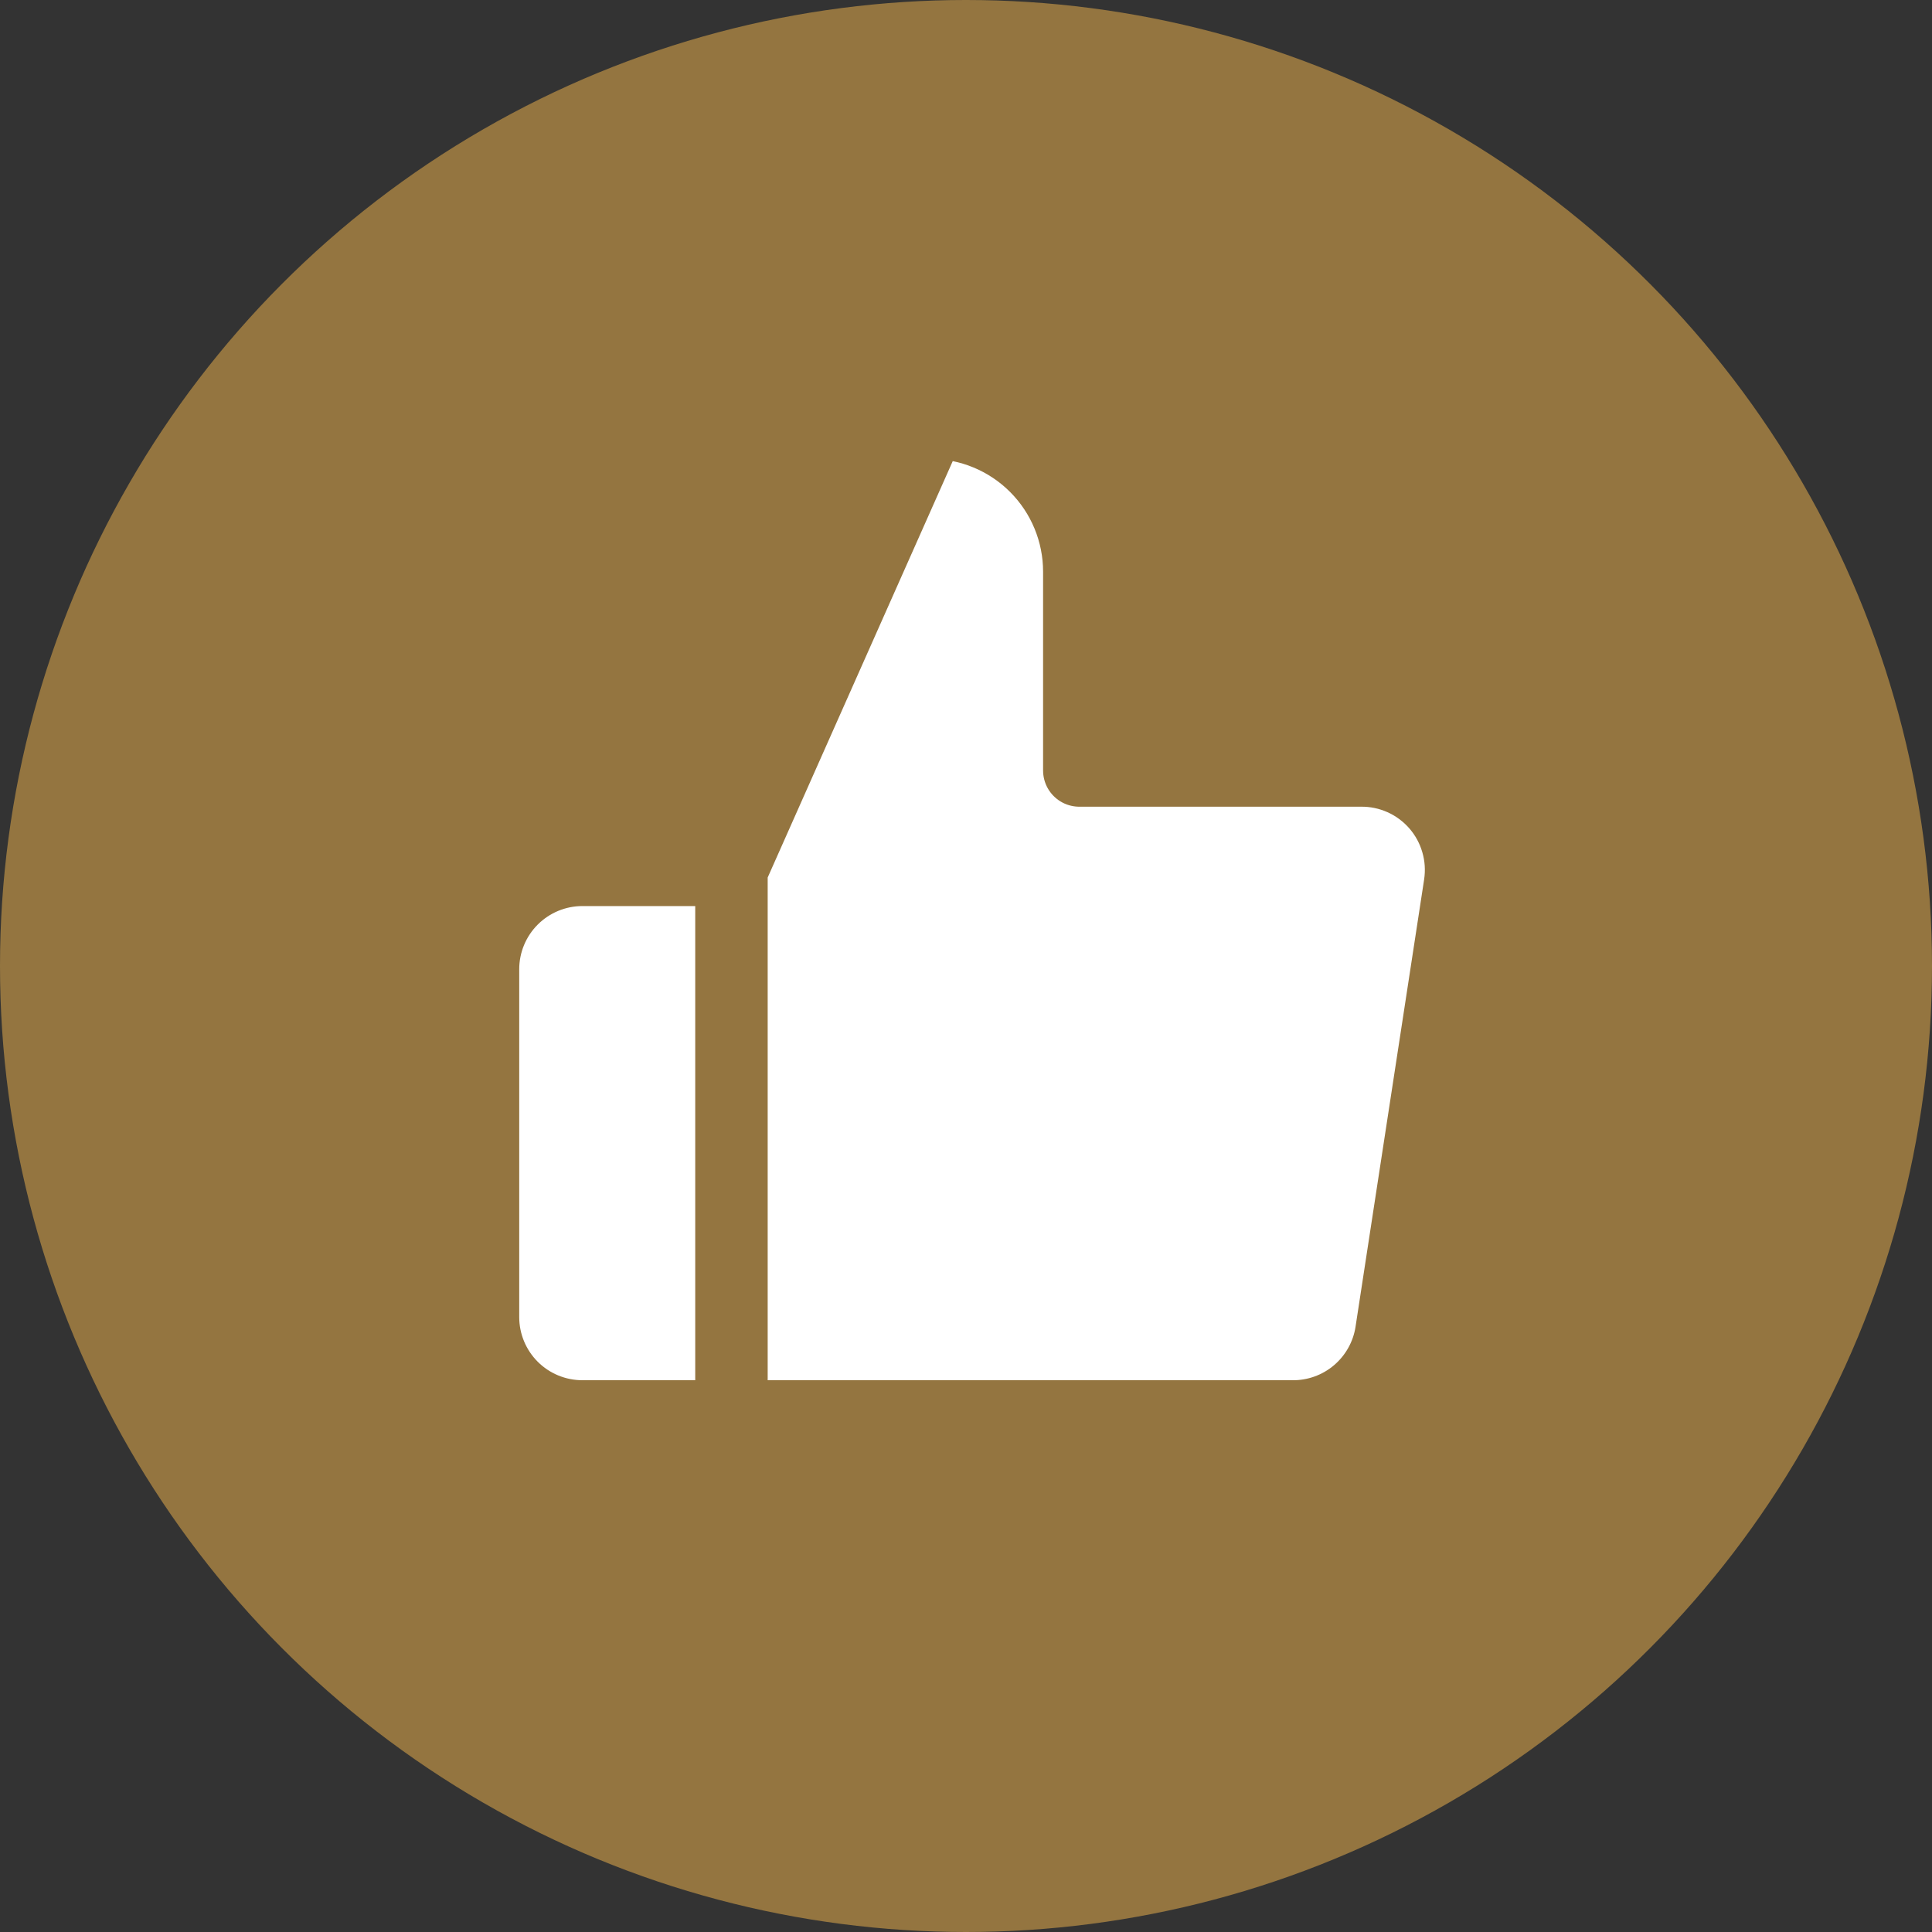
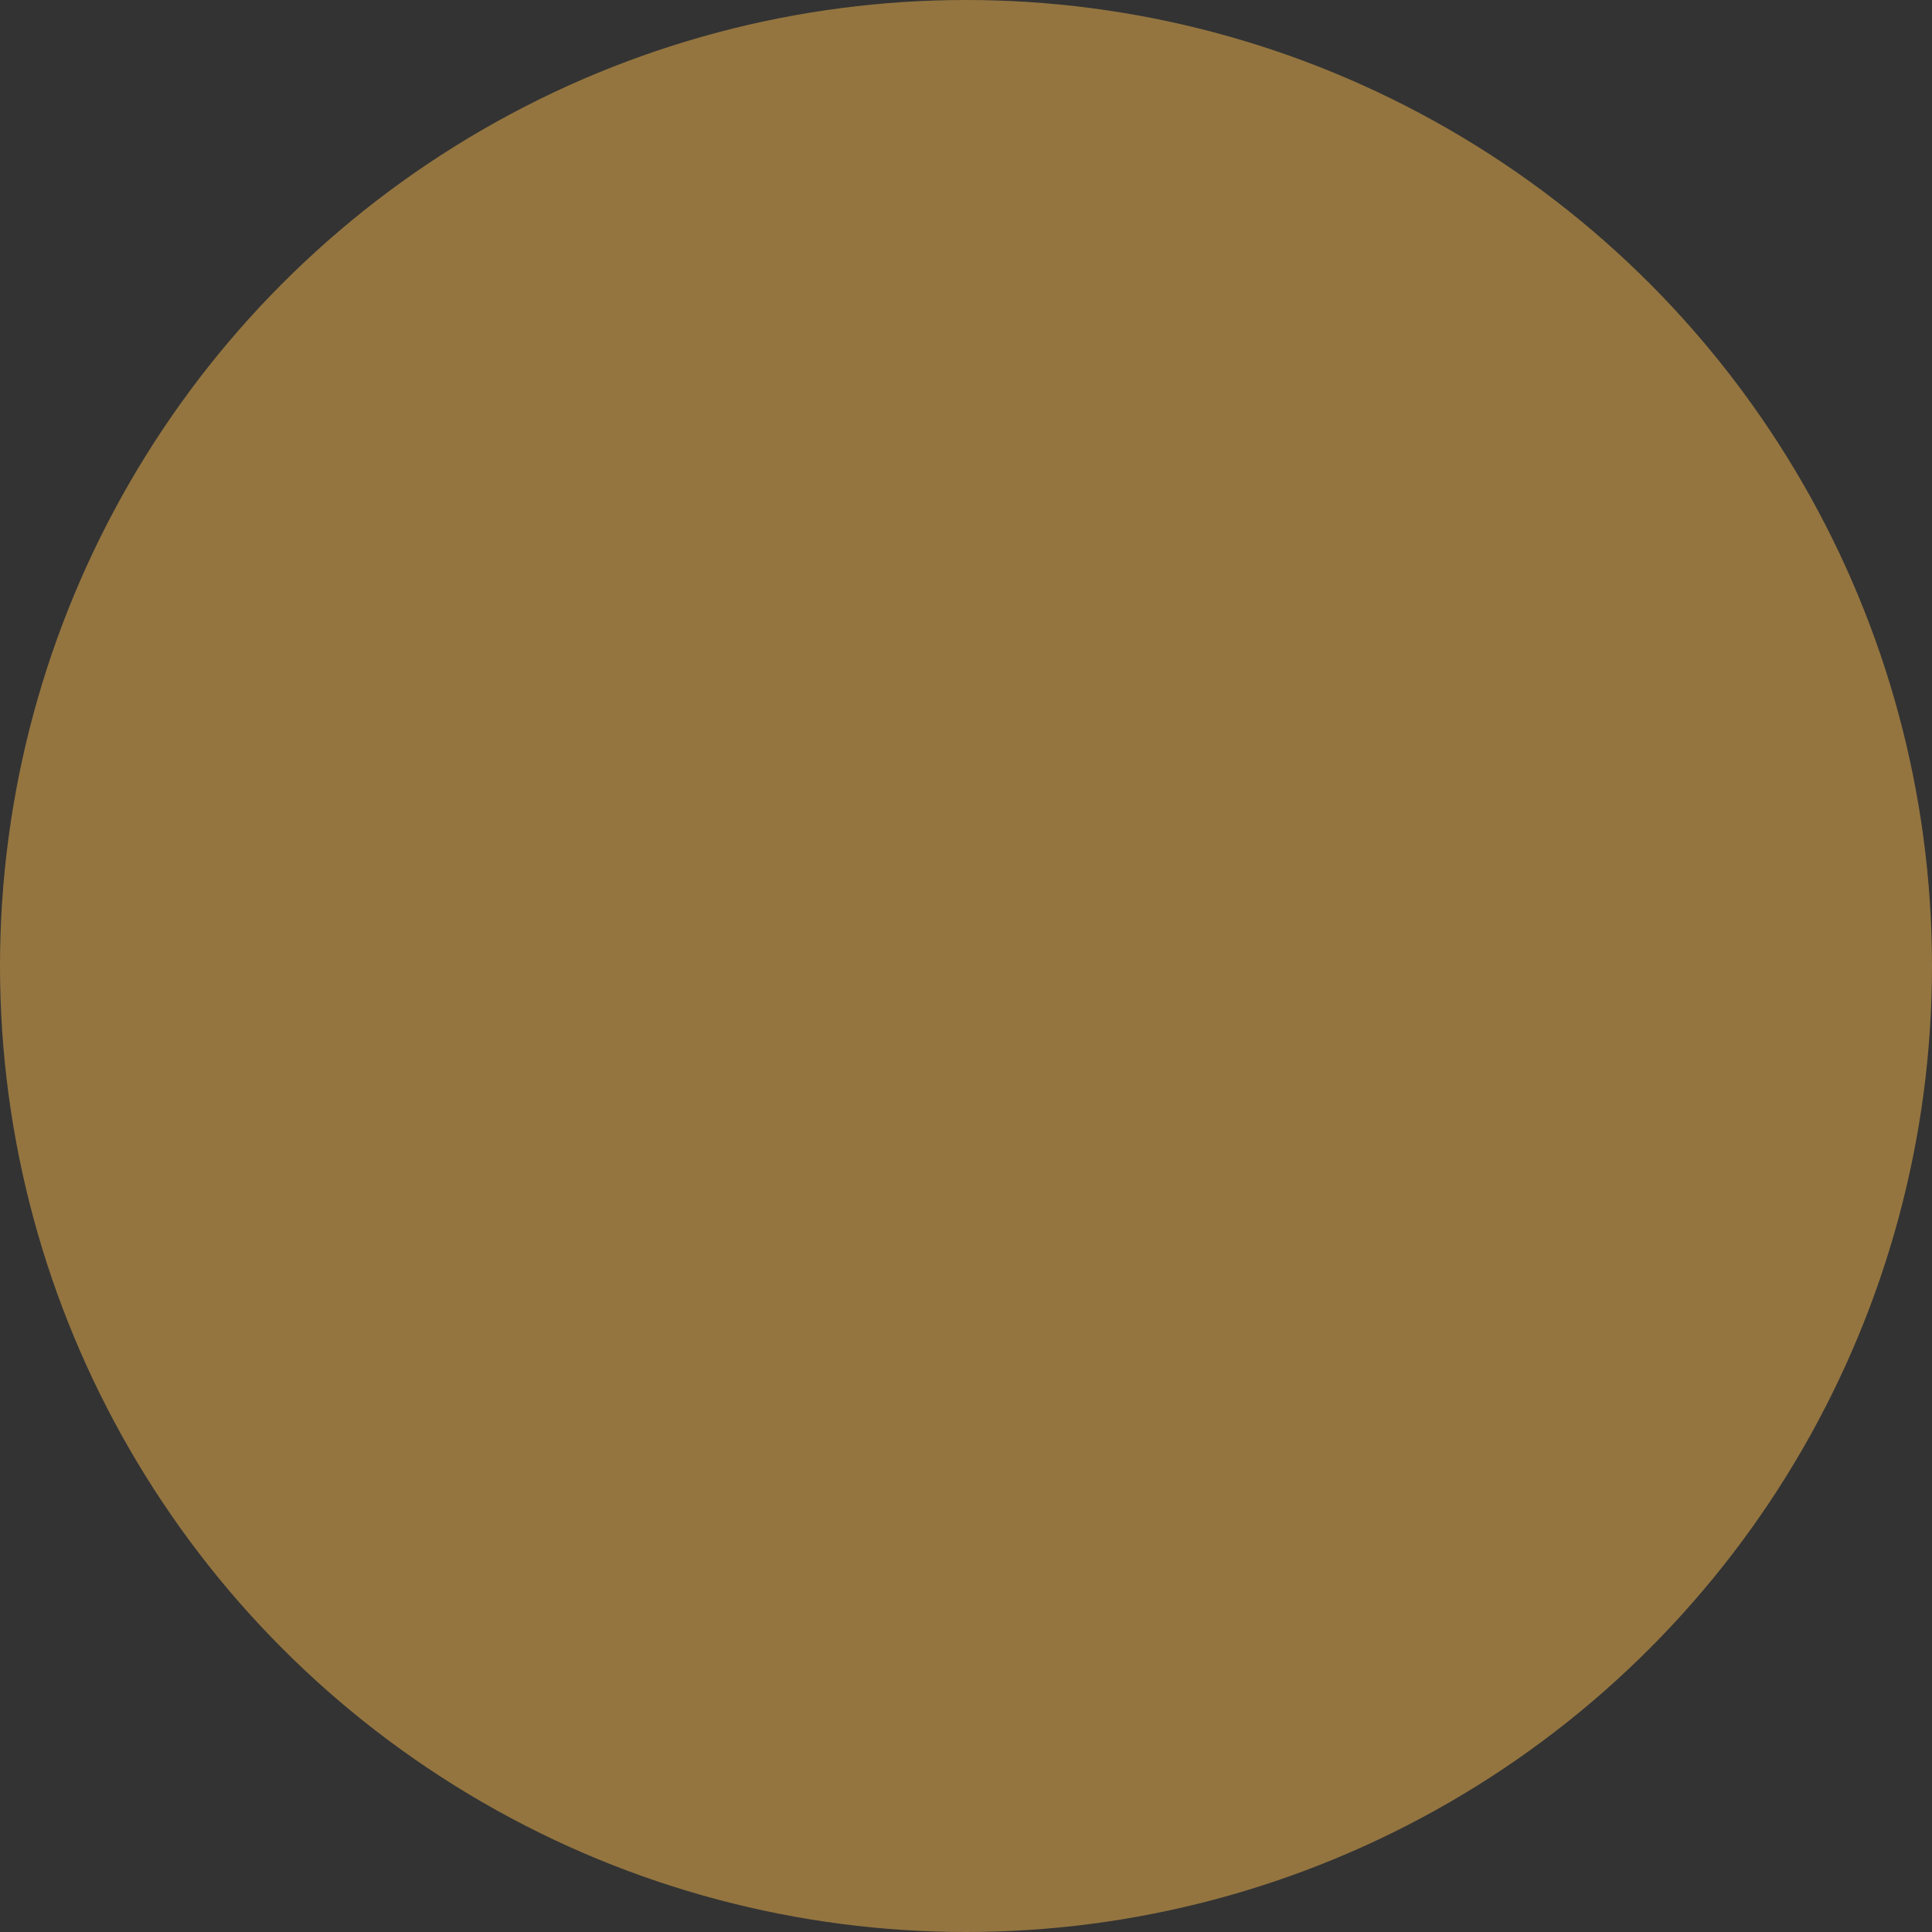
<svg xmlns="http://www.w3.org/2000/svg" width="40" height="40" viewBox="0 0 40 40" fill="none">
  <rect x="0" y="0" width="40" height="40" fill="#333333" stroke="none" />
  <circle cx="20" cy="20" r="19.25" fill="#947540" stroke="#947540" stroke-width="1.5" />
-   <path d="M22.346 15.952V11.836C22.346 11.018 22.021 10.233 21.442 9.654C20.863 9.075 20.078 8.75 19.259 8.75L15.144 18.009V29.326H26.749C27.245 29.332 27.727 29.158 28.105 28.837C28.483 28.515 28.733 28.068 28.807 27.578L30.227 18.318C30.271 18.023 30.252 17.722 30.168 17.436C30.085 17.149 29.941 16.884 29.745 16.659C29.549 16.434 29.307 16.254 29.035 16.132C28.763 16.01 28.467 15.948 28.169 15.952H22.346ZM15.144 29.326H12.058C11.512 29.326 10.989 29.11 10.603 28.724C10.217 28.338 10 27.815 10 27.269V20.067C10 19.521 10.217 18.998 10.603 18.612C10.989 18.226 11.512 18.009 12.058 18.009H15.144" fill="white" />
  <path d="M15.144 29.326H12.058C11.512 29.326 10.989 29.11 10.603 28.724C10.217 28.338 10 27.815 10 27.269V20.067C10 19.521 10.217 18.998 10.603 18.612C10.989 18.226 11.512 18.009 12.058 18.009H15.144M22.346 15.952V11.836C22.346 11.018 22.021 10.233 21.442 9.654C20.863 9.075 20.078 8.75 19.259 8.75L15.144 18.009V29.326H26.749C27.245 29.332 27.727 29.158 28.105 28.837C28.483 28.515 28.733 28.068 28.807 27.578L30.227 18.318C30.271 18.023 30.252 17.722 30.168 17.436C30.085 17.149 29.941 16.884 29.745 16.659C29.549 16.434 29.307 16.254 29.035 16.132C28.763 16.01 28.467 15.948 28.169 15.952H22.346Z" stroke="#947540" stroke-width="1.5" stroke-linecap="round" stroke-linejoin="round" />
</svg>